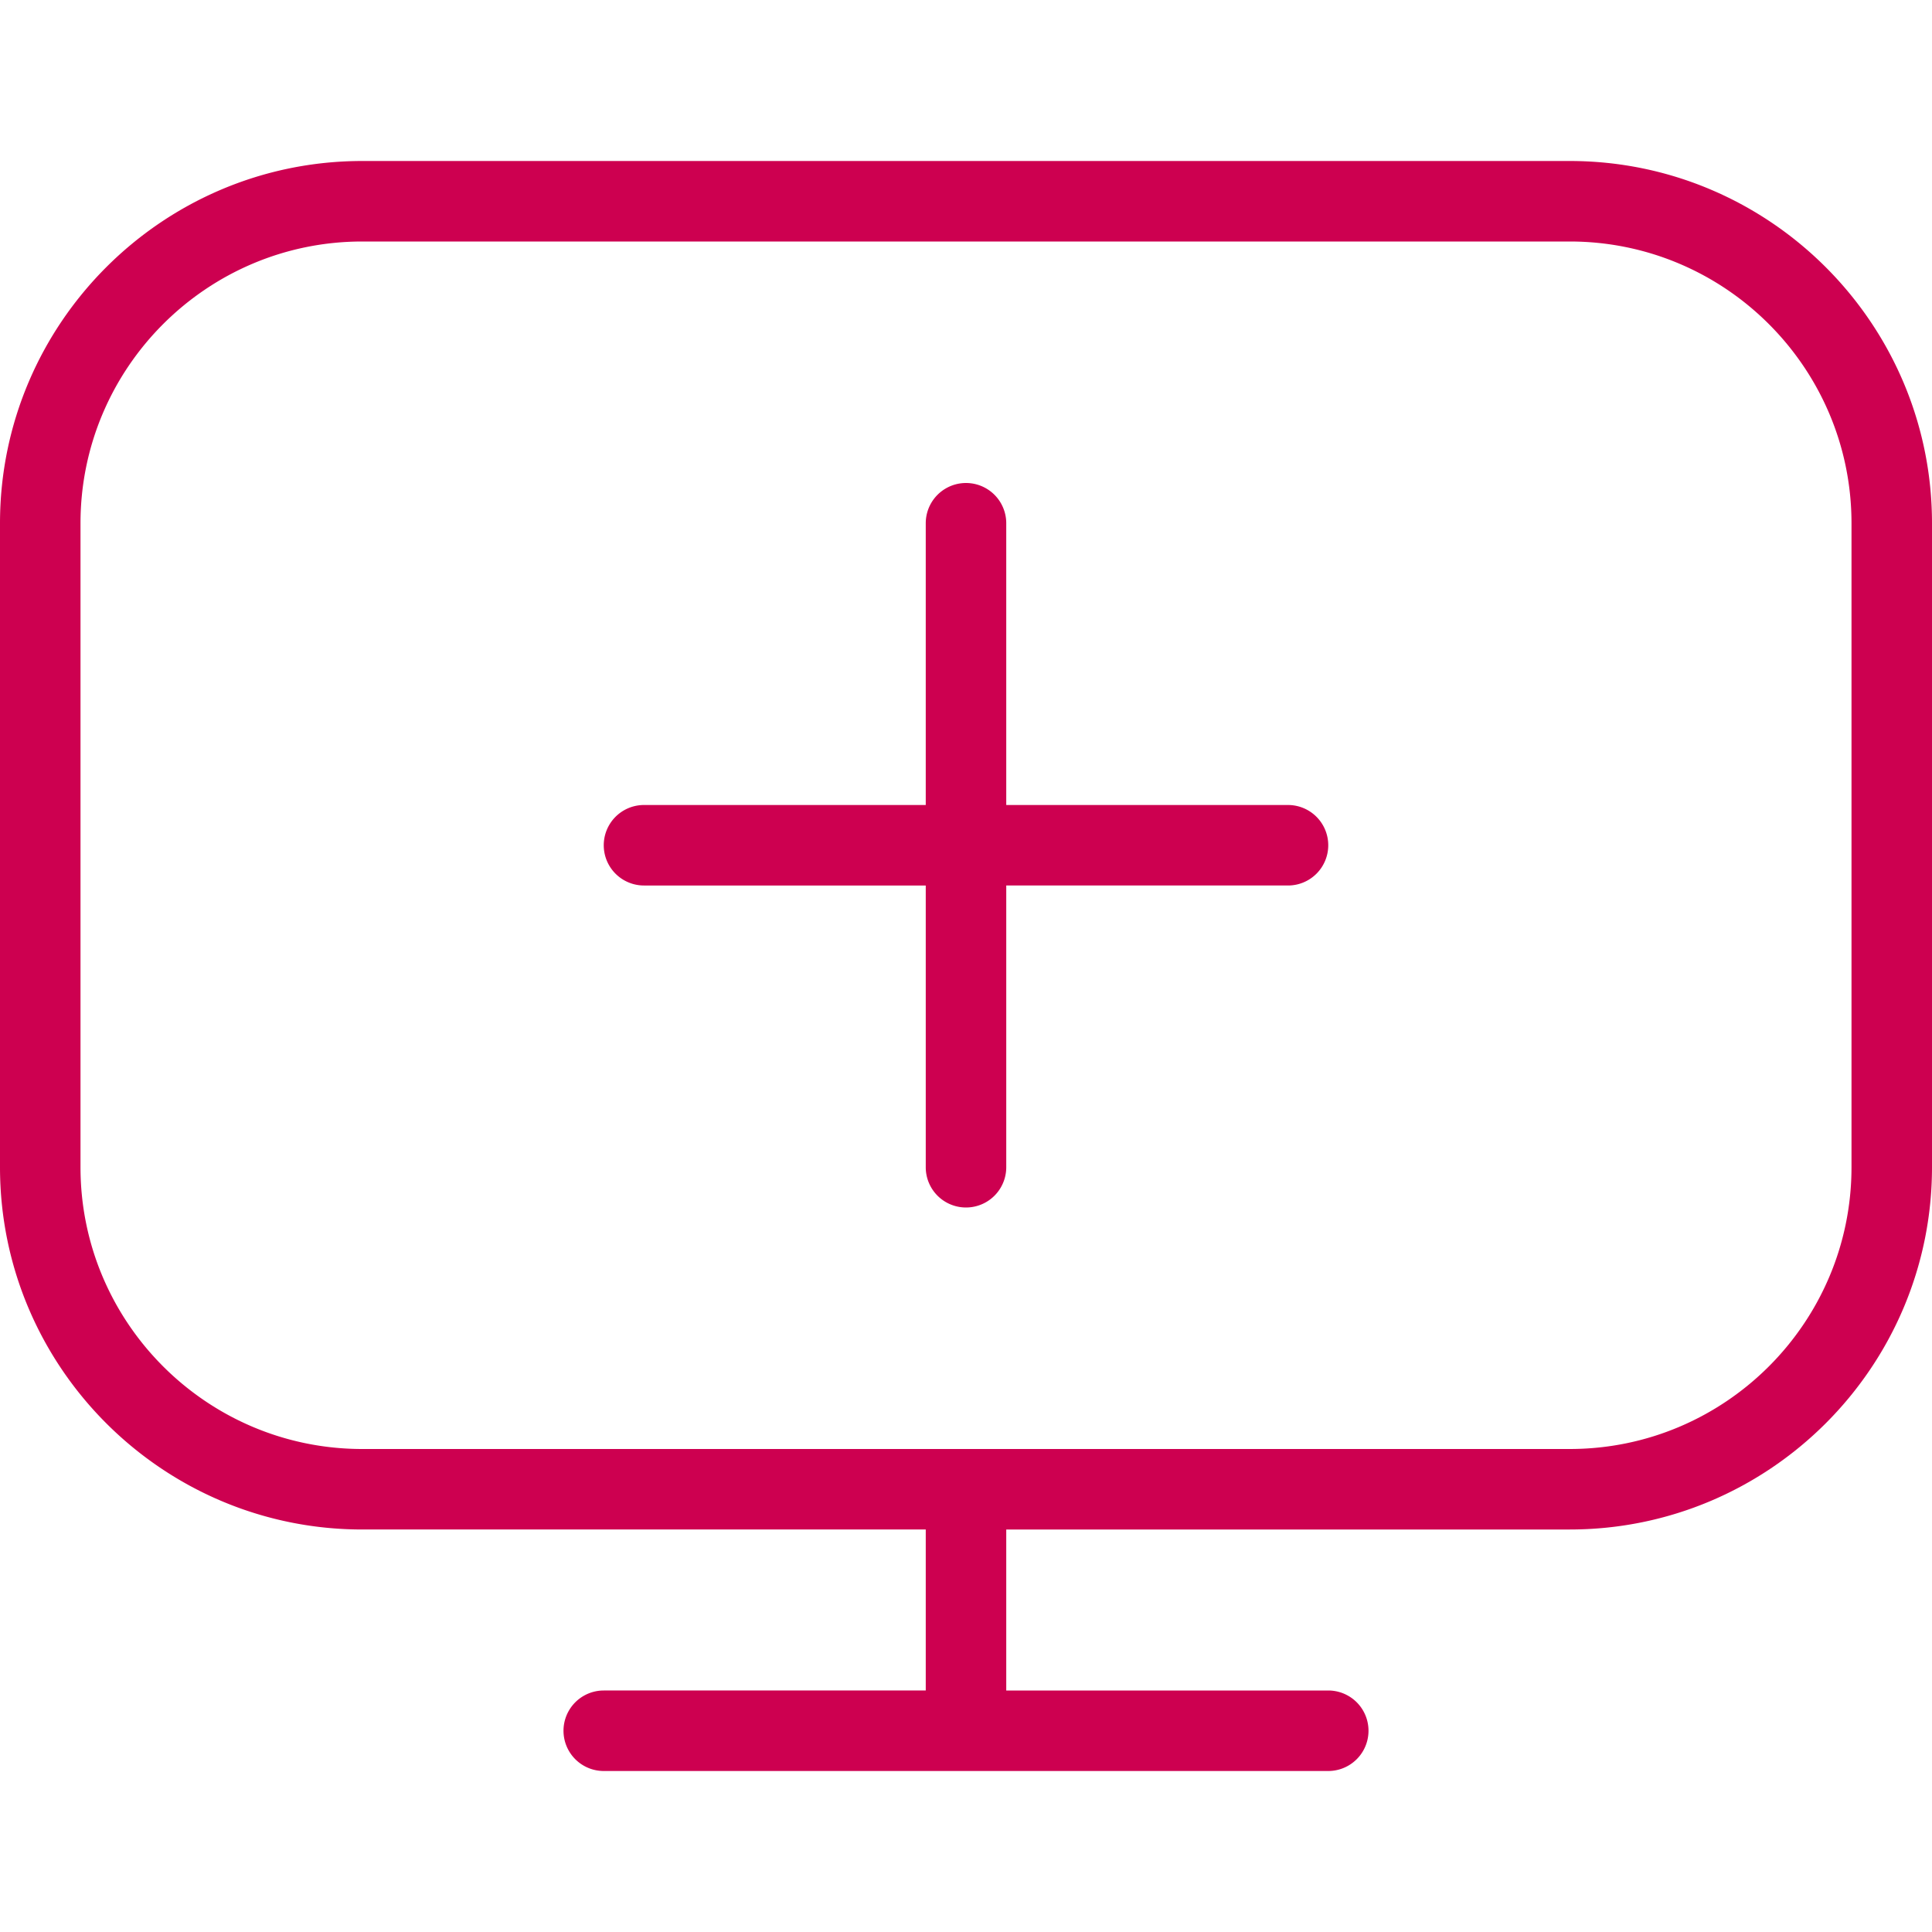
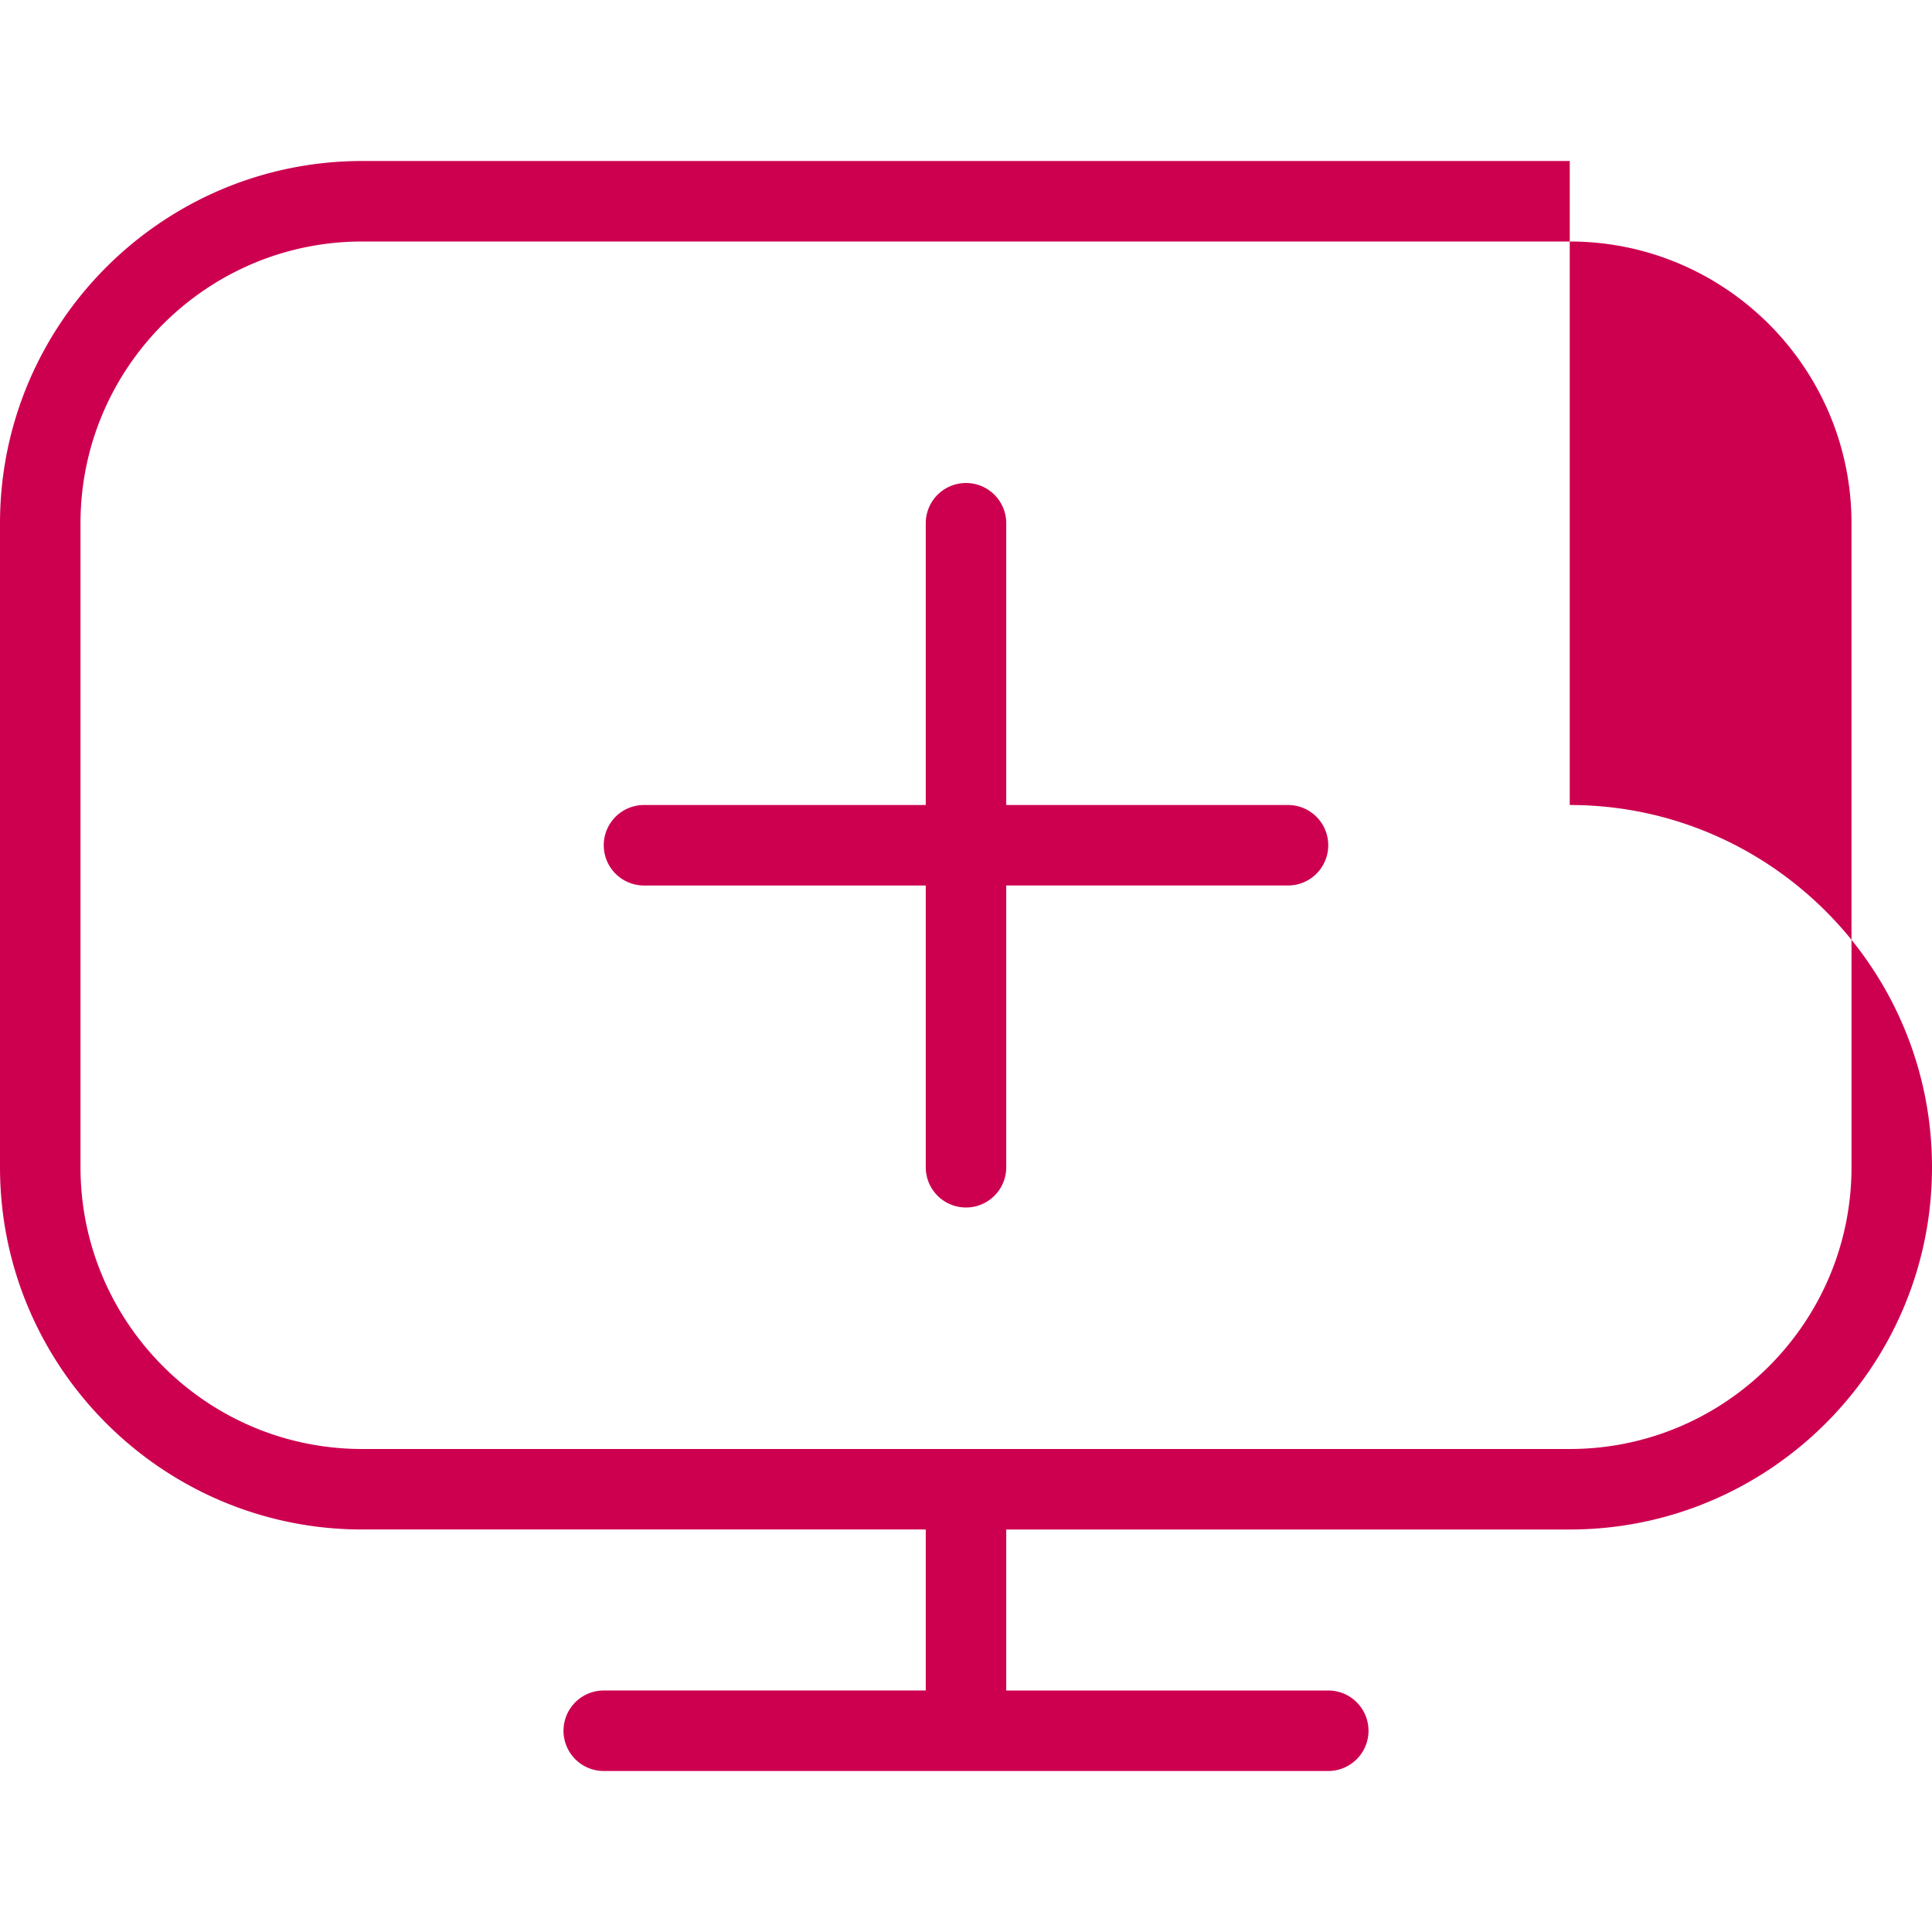
<svg xmlns="http://www.w3.org/2000/svg" width="48" height="48" fill="none">
-   <path fill="#CD0050" d="M39 4H9c-4.962 0-9 4.038-9 9v16c0 4.962 4.038 9 9 9h14v4h-8a1 1 0 0 0 0 2h18a1 1 0 0 0 0-2h-8v-4h14c4.962 0 9-4.038 9-9V13c0-4.962-4.038-9-9-9Zm7 25c0 3.86-3.14 7-7 7H9c-3.86 0-7-3.14-7-7V13c0-3.86 3.14-7 7-7h30c3.86 0 7 3.14 7 7v16Zm-13-8a1 1 0 0 1-1 1h-7v7a1 1 0 0 1-2 0v-7h-7a1 1 0 0 1 0-2h7v-7a1 1 0 0 1 2 0v7h7a1 1 0 0 1 1 1Z" />
+   <path fill="#CD0050" d="M39 4H9c-4.962 0-9 4.038-9 9v16c0 4.962 4.038 9 9 9h14v4h-8a1 1 0 0 0 0 2h18a1 1 0 0 0 0-2h-8v-4h14c4.962 0 9-4.038 9-9c0-4.962-4.038-9-9-9Zm7 25c0 3.86-3.14 7-7 7H9c-3.86 0-7-3.14-7-7V13c0-3.86 3.14-7 7-7h30c3.86 0 7 3.14 7 7v16Zm-13-8a1 1 0 0 1-1 1h-7v7a1 1 0 0 1-2 0v-7h-7a1 1 0 0 1 0-2h7v-7a1 1 0 0 1 2 0v7h7a1 1 0 0 1 1 1Z" />
</svg>